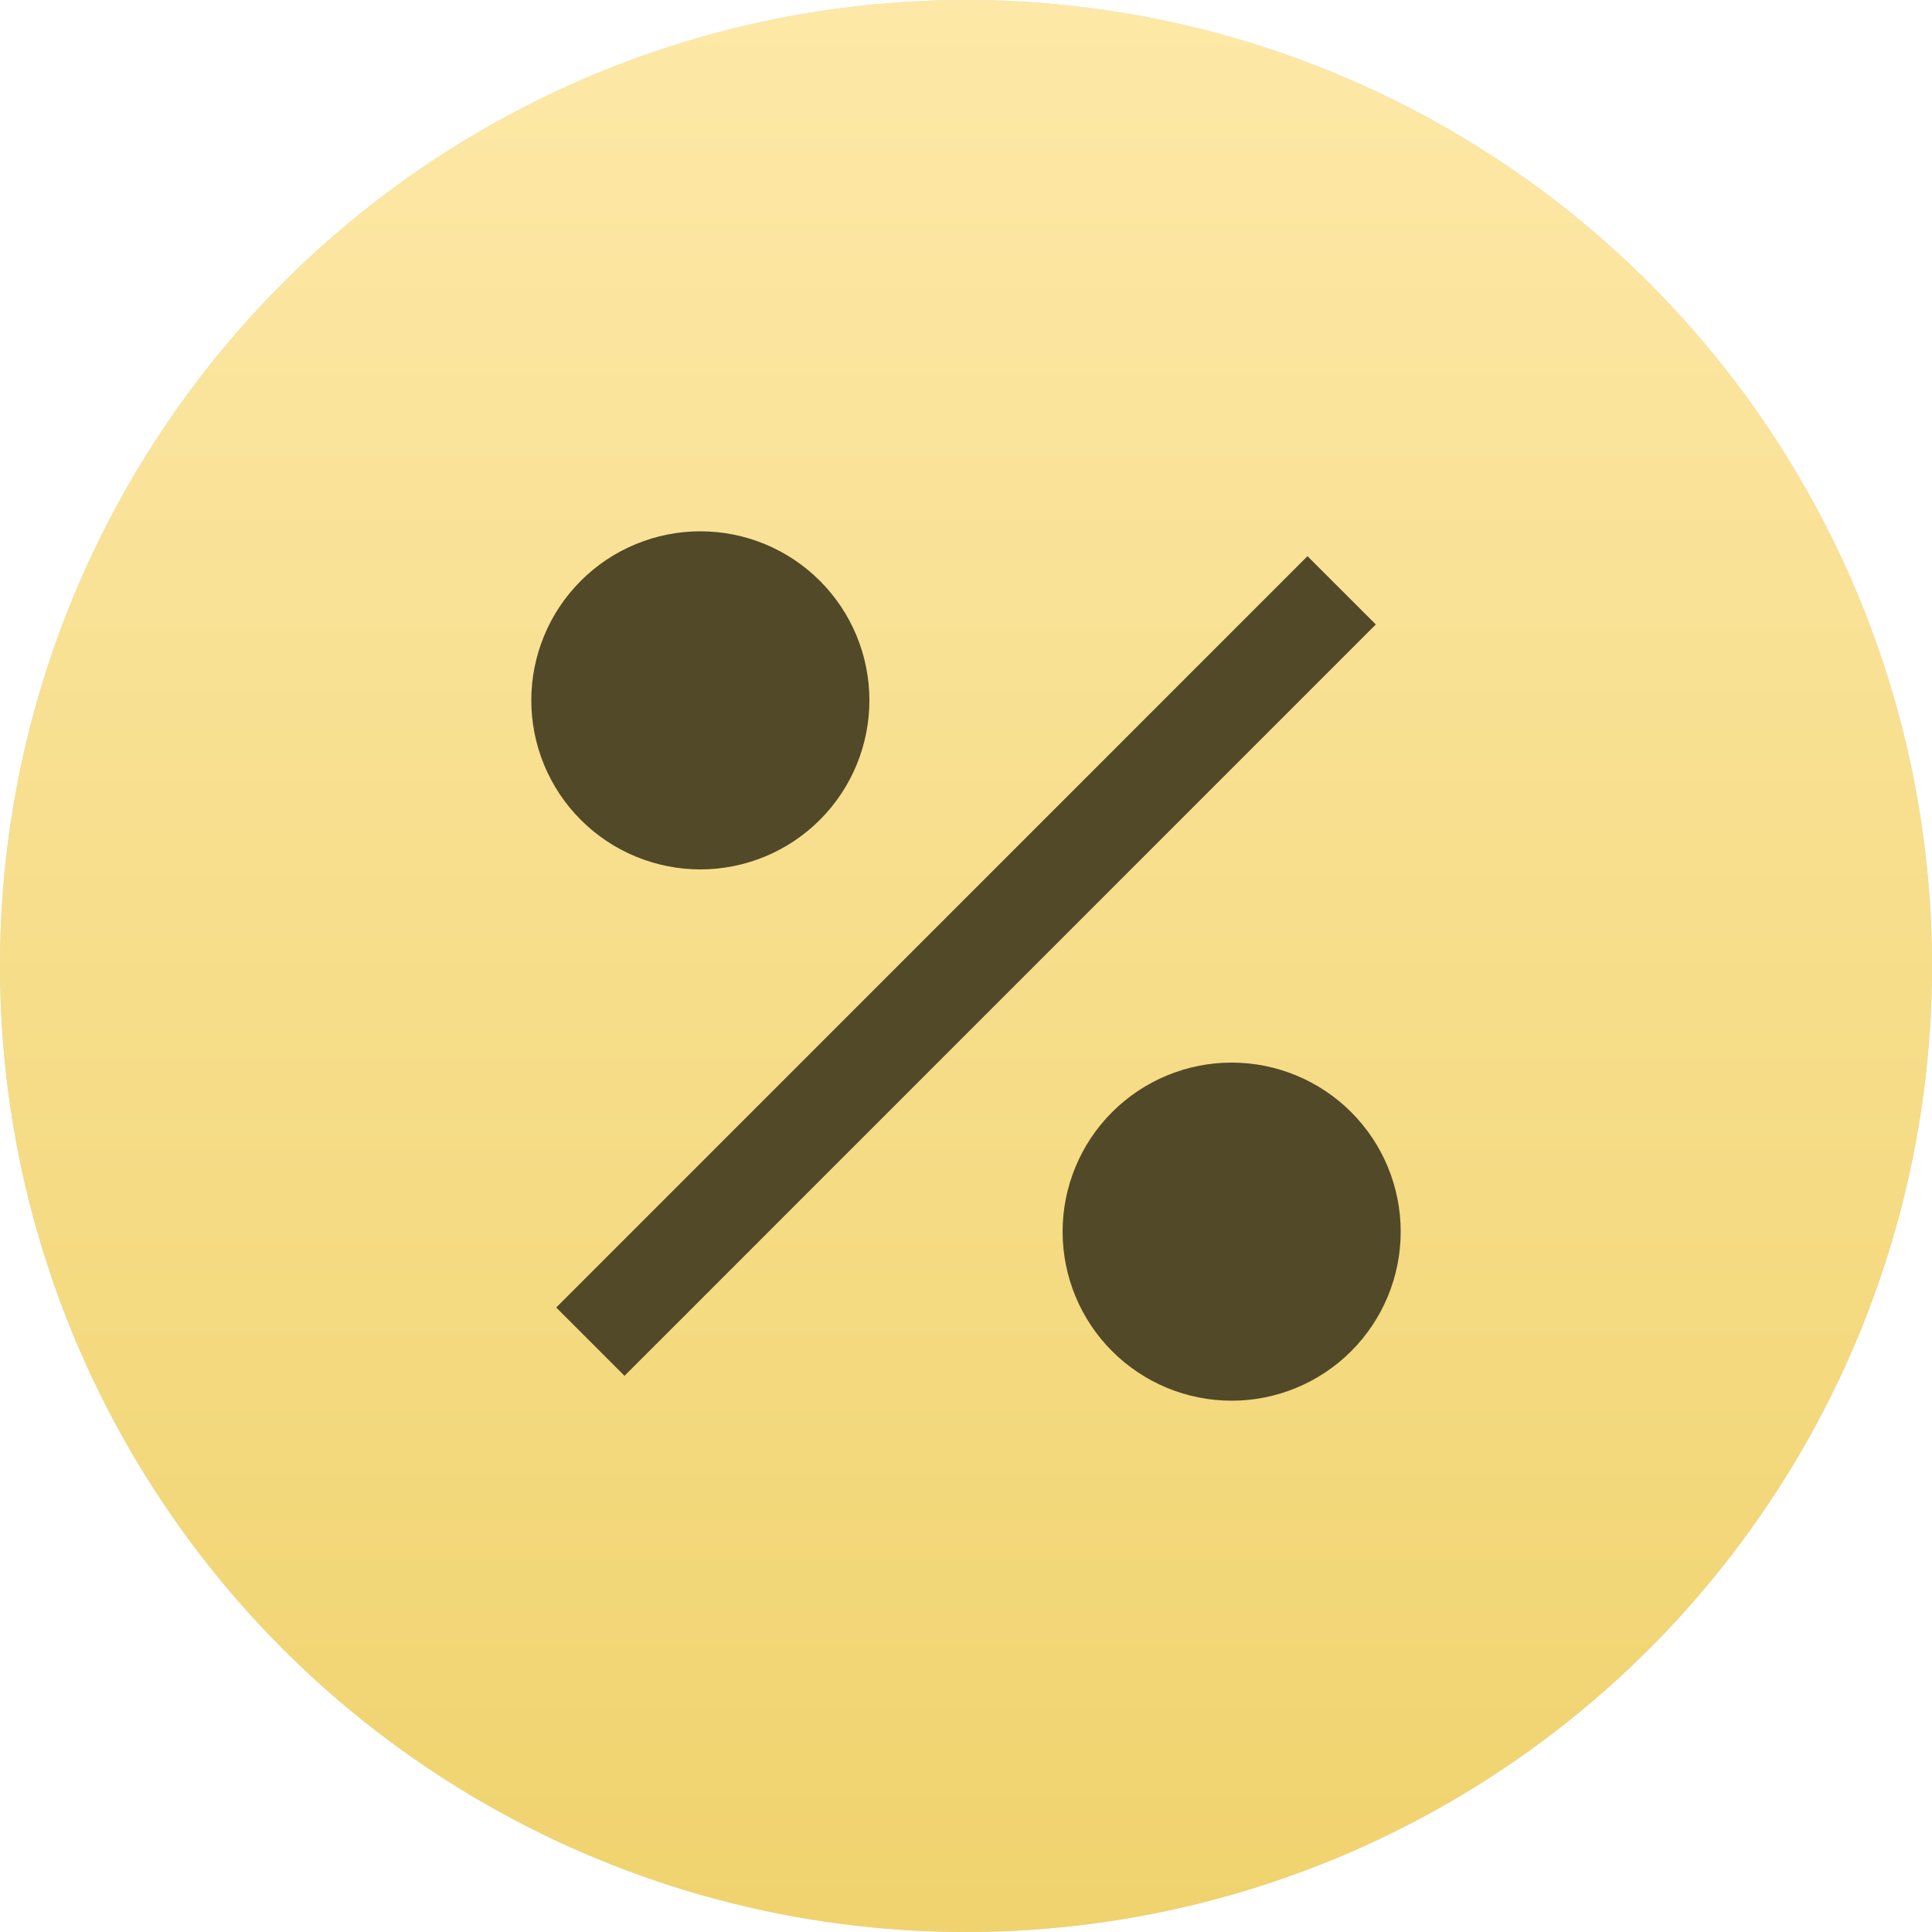
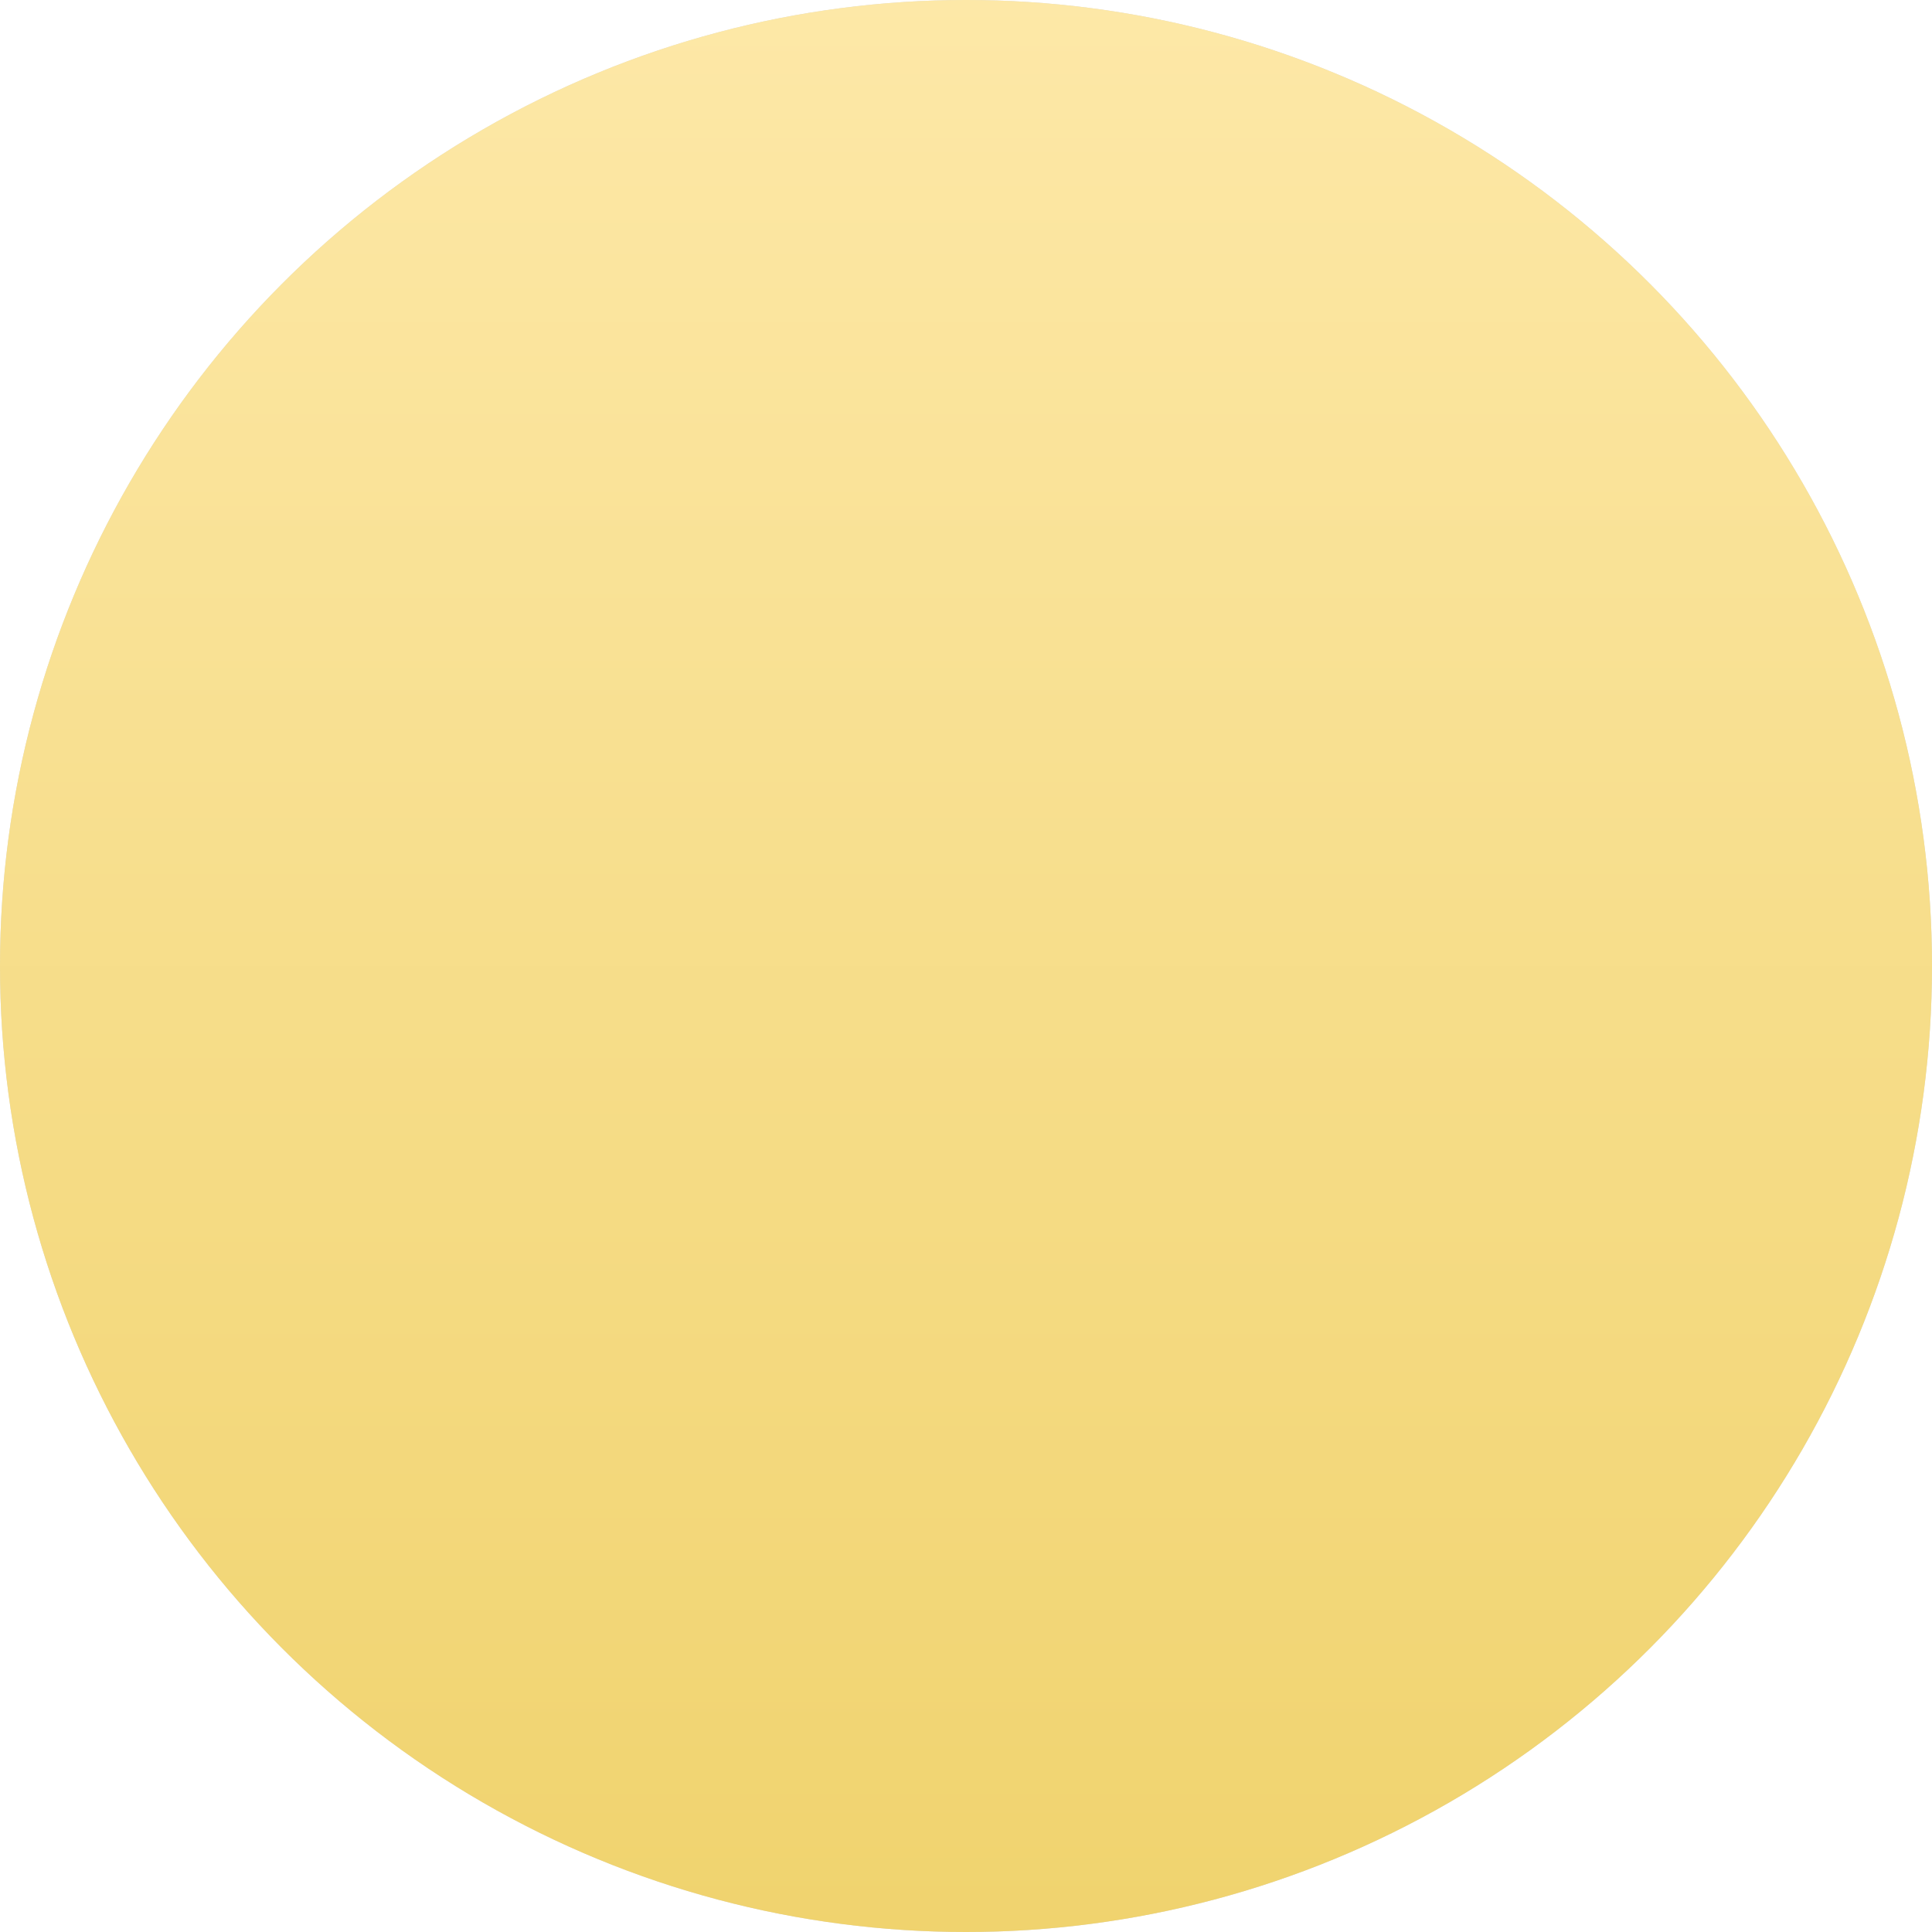
<svg xmlns="http://www.w3.org/2000/svg" width="60" height="60" viewBox="0 0 60 60" fill="none">
  <circle cx="30" cy="30" r="30" transform="matrix(1 0 0 -1 0 60)" fill="#D9D9D9" />
  <circle cx="30" cy="30" r="30" transform="matrix(1 0 0 -1 0 60)" fill="url(#paint0_linear_639_938)" />
-   <path d="M38.25 43.5C36.858 43.5 35.522 42.947 34.538 41.962C33.553 40.978 33 39.642 33 38.25C33 36.858 33.553 35.522 34.538 34.538C35.522 33.553 36.858 33 38.25 33C39.642 33 40.978 33.553 41.962 34.538C42.947 35.522 43.5 36.858 43.5 38.25C43.5 39.642 42.947 40.978 41.962 41.962C40.978 42.947 39.642 43.5 38.25 43.5V43.5ZM21.75 27C21.061 27 20.378 26.864 19.741 26.6C19.104 26.337 18.525 25.95 18.038 25.462C17.55 24.975 17.163 24.396 16.9 23.759C16.636 23.122 16.5 22.439 16.5 21.75C16.5 21.061 16.636 20.378 16.9 19.741C17.163 19.104 17.55 18.525 18.038 18.038C18.525 17.55 19.104 17.163 19.741 16.9C20.378 16.636 21.061 16.5 21.75 16.5C23.142 16.5 24.478 17.053 25.462 18.038C26.447 19.022 27 20.358 27 21.75C27 23.142 26.447 24.478 25.462 25.462C24.478 26.447 23.142 27 21.75 27V27ZM40.606 17.273L42.727 19.393L19.395 42.727L17.274 40.606L40.605 17.273H40.606Z" fill="#524928" />
  <defs>
    <linearGradient id="paint0_linear_639_938" x1="30" y1="0" x2="30" y2="60" gradientUnits="userSpaceOnUse">
      <stop stop-color="#F0D36E" />
      <stop offset="1" stop-color="#FDE8A7" />
    </linearGradient>
  </defs>
</svg>